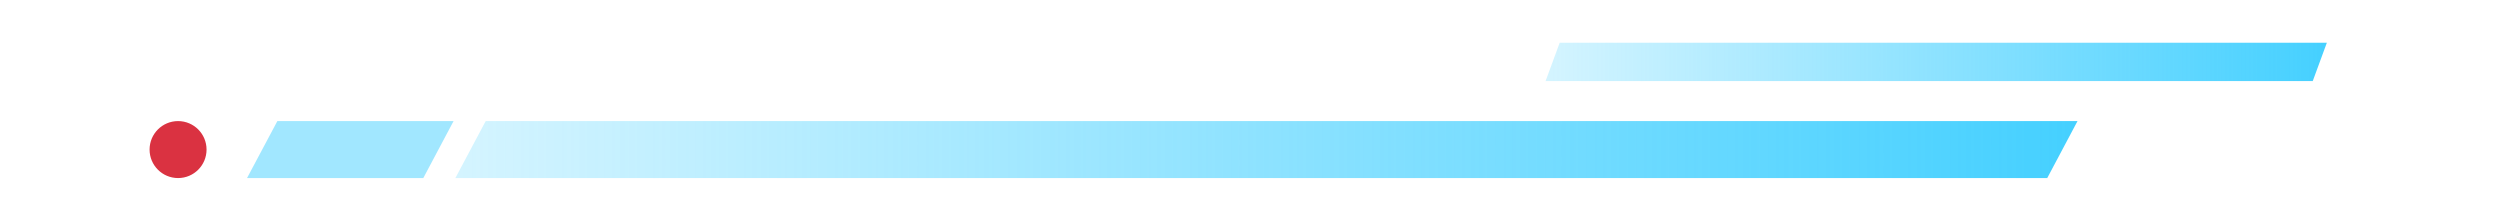
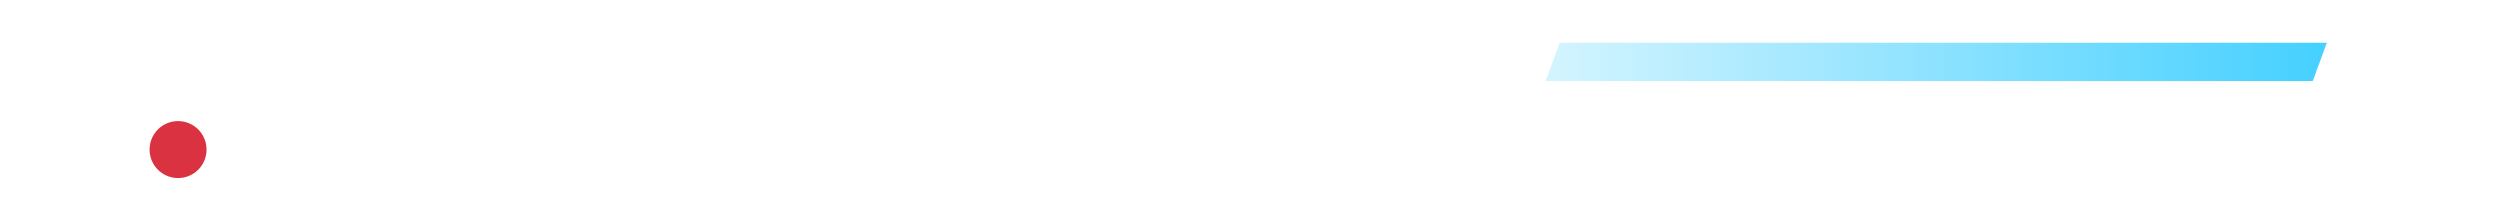
<svg xmlns="http://www.w3.org/2000/svg" width="351" height="28" viewBox="0 0 351 28" fill="none">
-   <path d="M326.69 6L218.98 6L217 11.38H324.71L326.69 6Z" fill="url(#paint0_linear_565_2882)" />
-   <path d="M291.682 17L68.192 17L63.932 25C151.214 25 200.15 25 287.432 25L291.682 17Z" fill="url(#paint1_linear_565_2882)" />
-   <path opacity="0.5" d="M63.681 17L38.942 17L34.682 25C121.964 25 -27.85 25 59.431 25L63.681 17Z" fill="#45D0FF" />
+   <path d="M326.69 6L218.98 6L217 11.38H324.71L326.69 6" fill="url(#paint0_linear_565_2882)" />
  <circle cx="25" cy="21" r="4" fill="#DA3241" />
  <defs>
    <linearGradient id="paint0_linear_565_2882" x1="326.69" y1="8.69" x2="212.799" y2="8.69" gradientUnits="userSpaceOnUse">
      <stop stop-color="#45D0FF" />
      <stop offset="1" stop-color="#45D0FF" stop-opacity="0.2" />
    </linearGradient>
    <linearGradient id="paint1_linear_565_2882" x1="291.682" y1="21" x2="55.21" y2="21" gradientUnits="userSpaceOnUse">
      <stop stop-color="#45D0FF" />
      <stop offset="1" stop-color="#45D0FF" stop-opacity="0.2" />
    </linearGradient>
  </defs>
</svg>